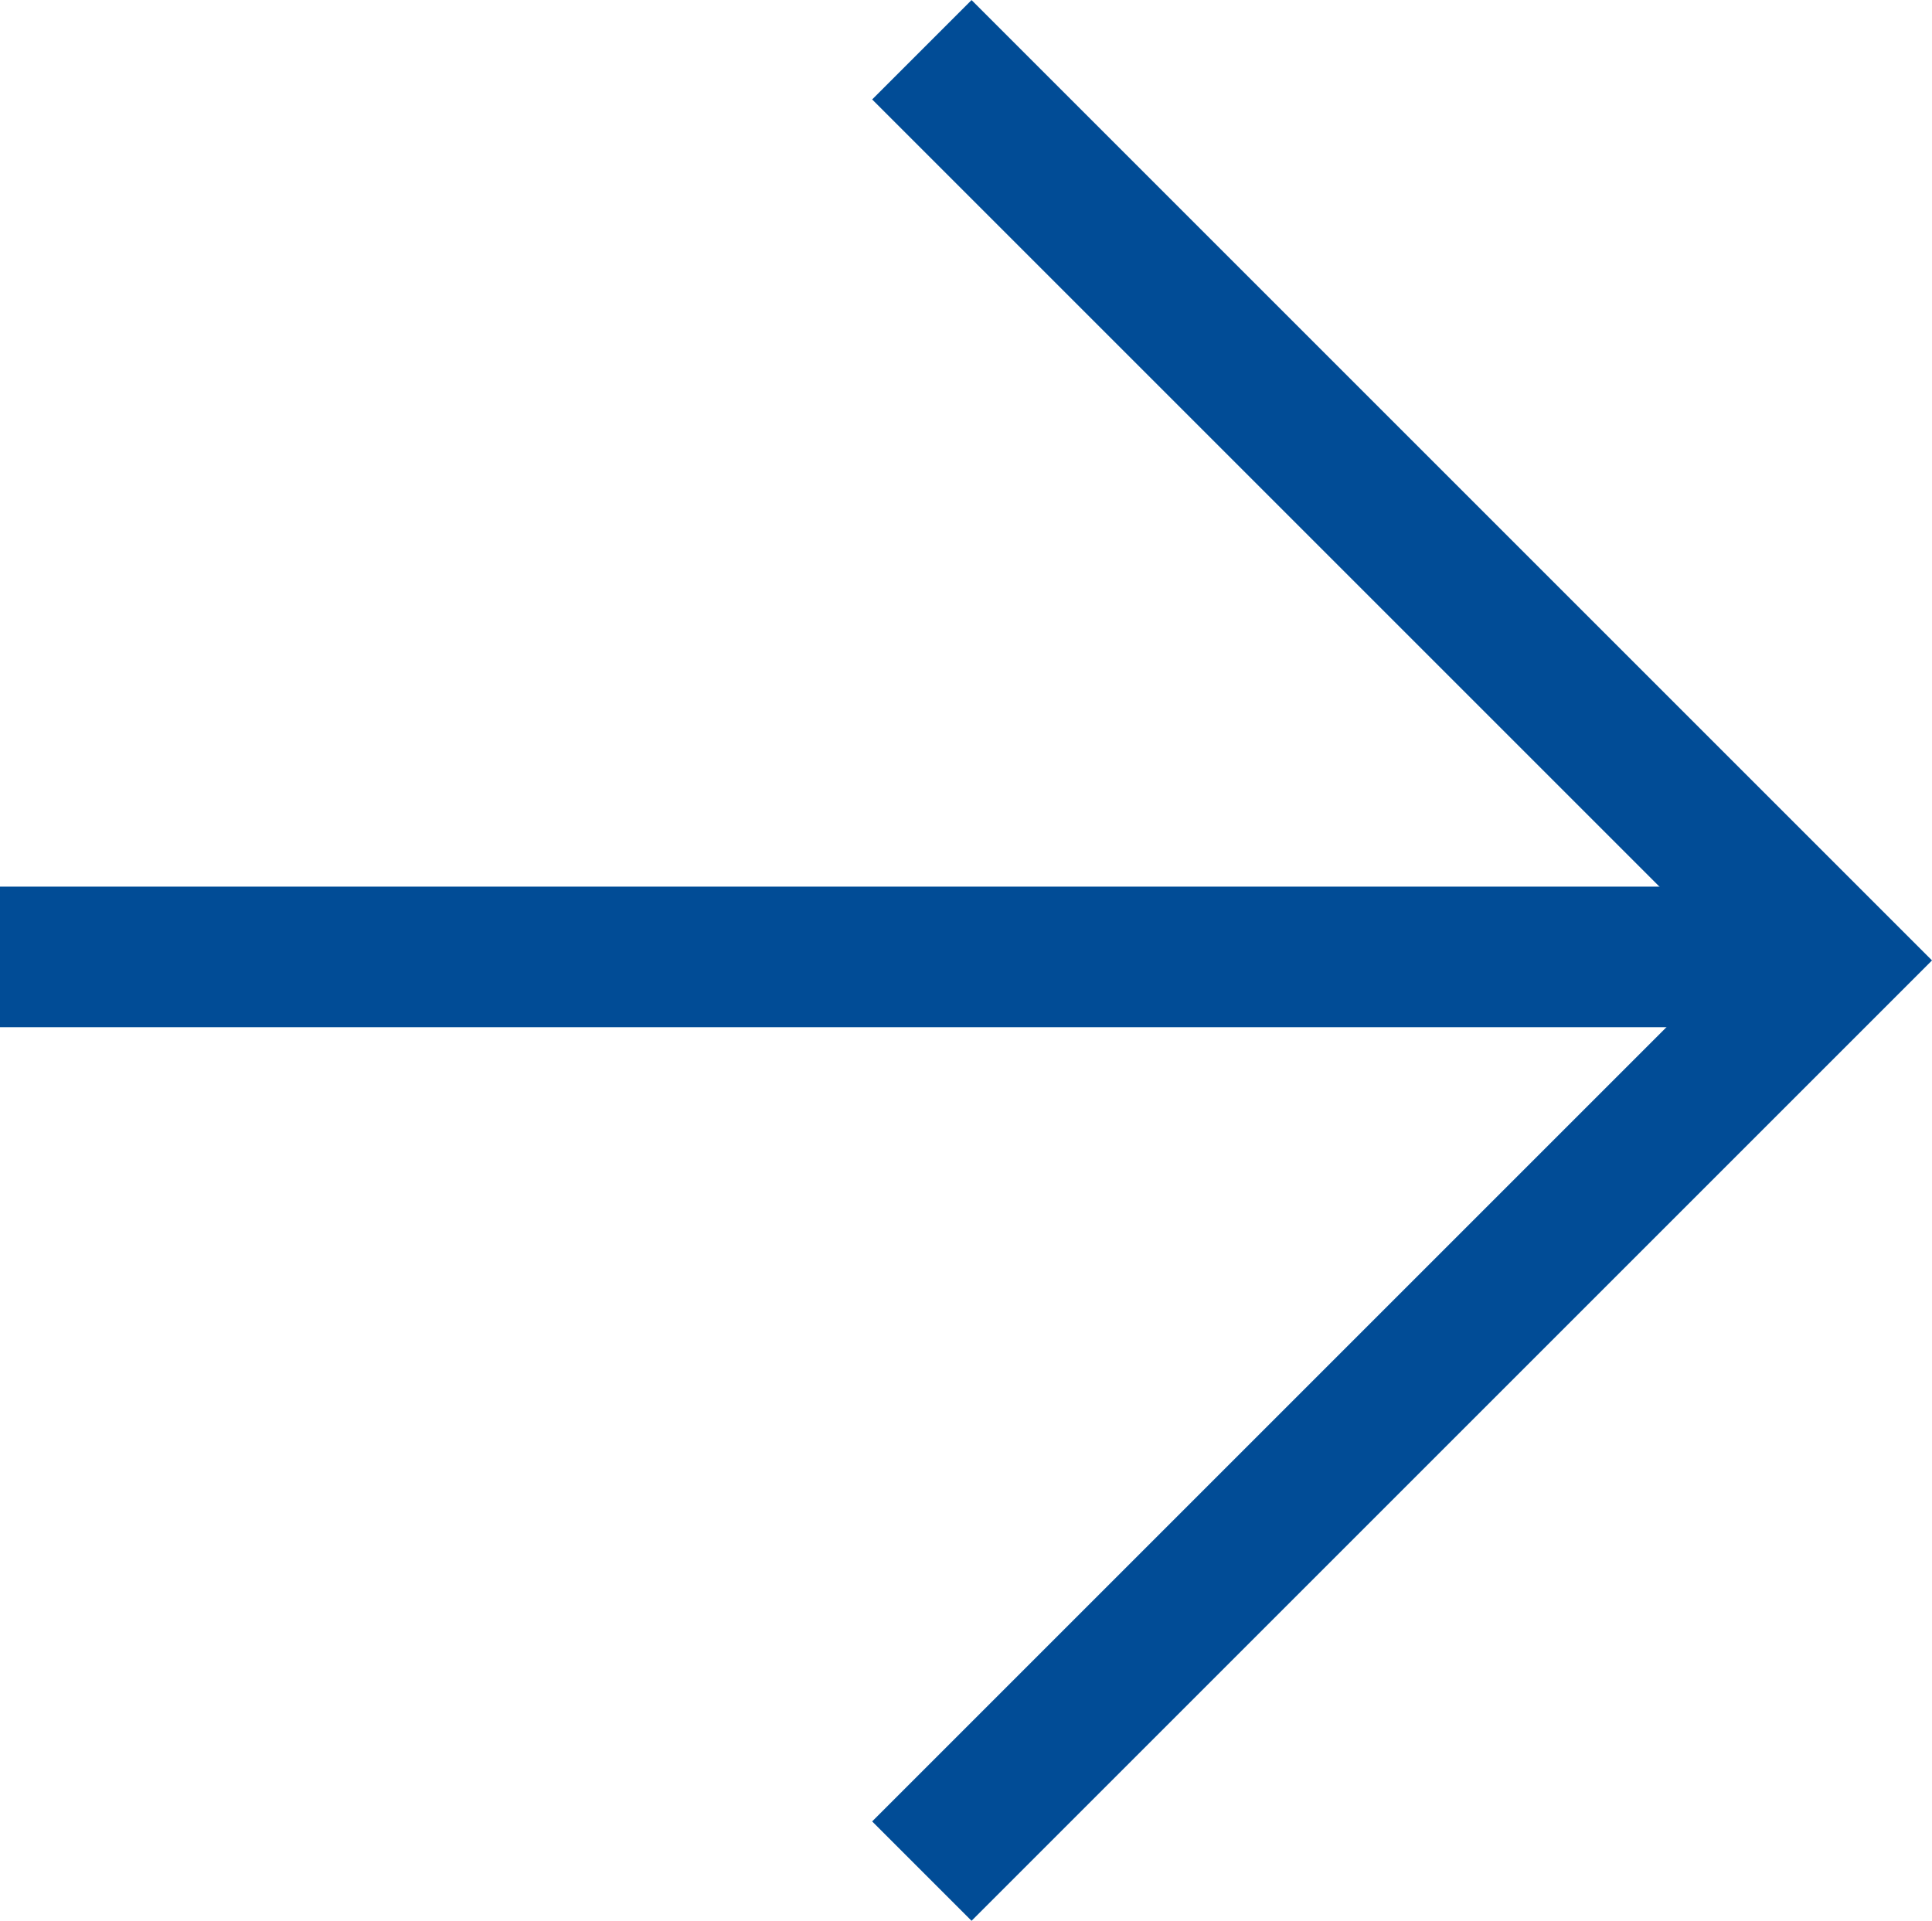
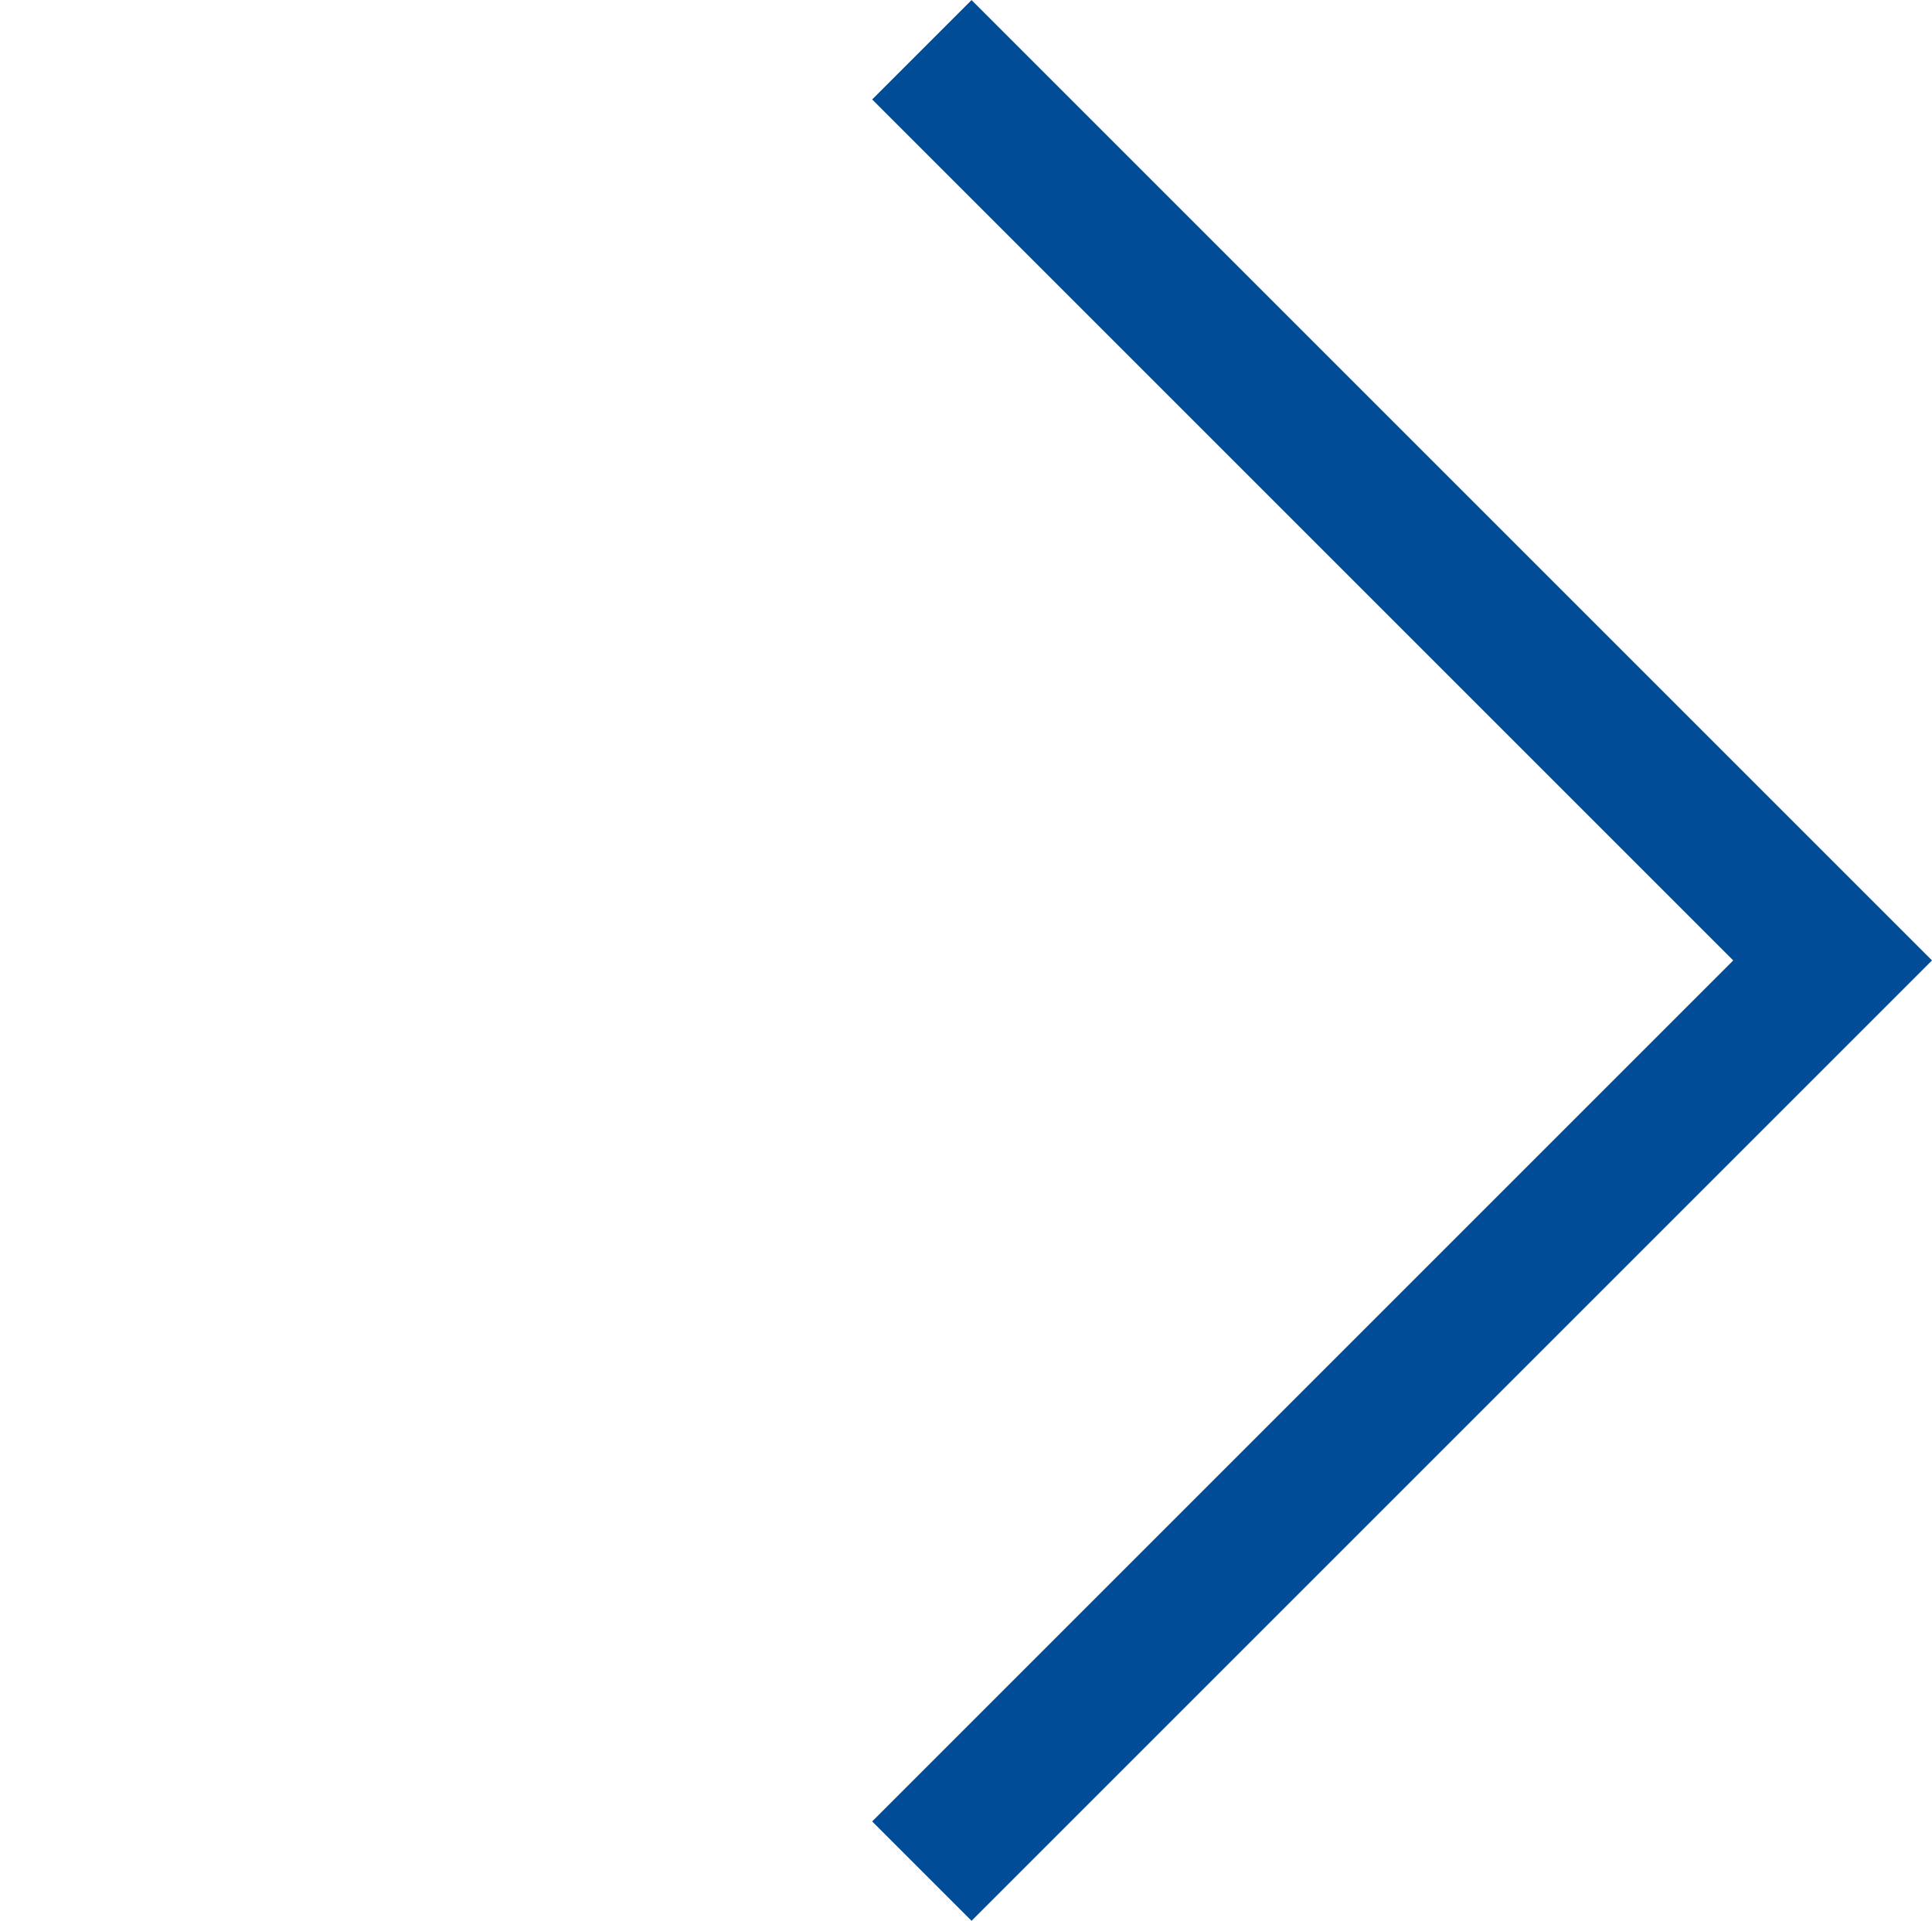
<svg xmlns="http://www.w3.org/2000/svg" width="13.744" height="13.665" viewBox="0 0 13.744 13.665">
  <g id="グループ_48" data-name="グループ 48" transform="translate(-430.158 -3068.542)">
-     <line id="線_9" data-name="線 9" x2="12.94" transform="translate(430.158 3075.35)" fill="none" stroke="#014c96" stroke-width="1" />
    <path id="パス_1" data-name="パス 1" d="M407.654,3044.917l6.479,6.479-6.479,6.479" transform="translate(29.062 23.979)" fill="none" stroke="#014c96" stroke-width="1" />
  </g>
</svg>